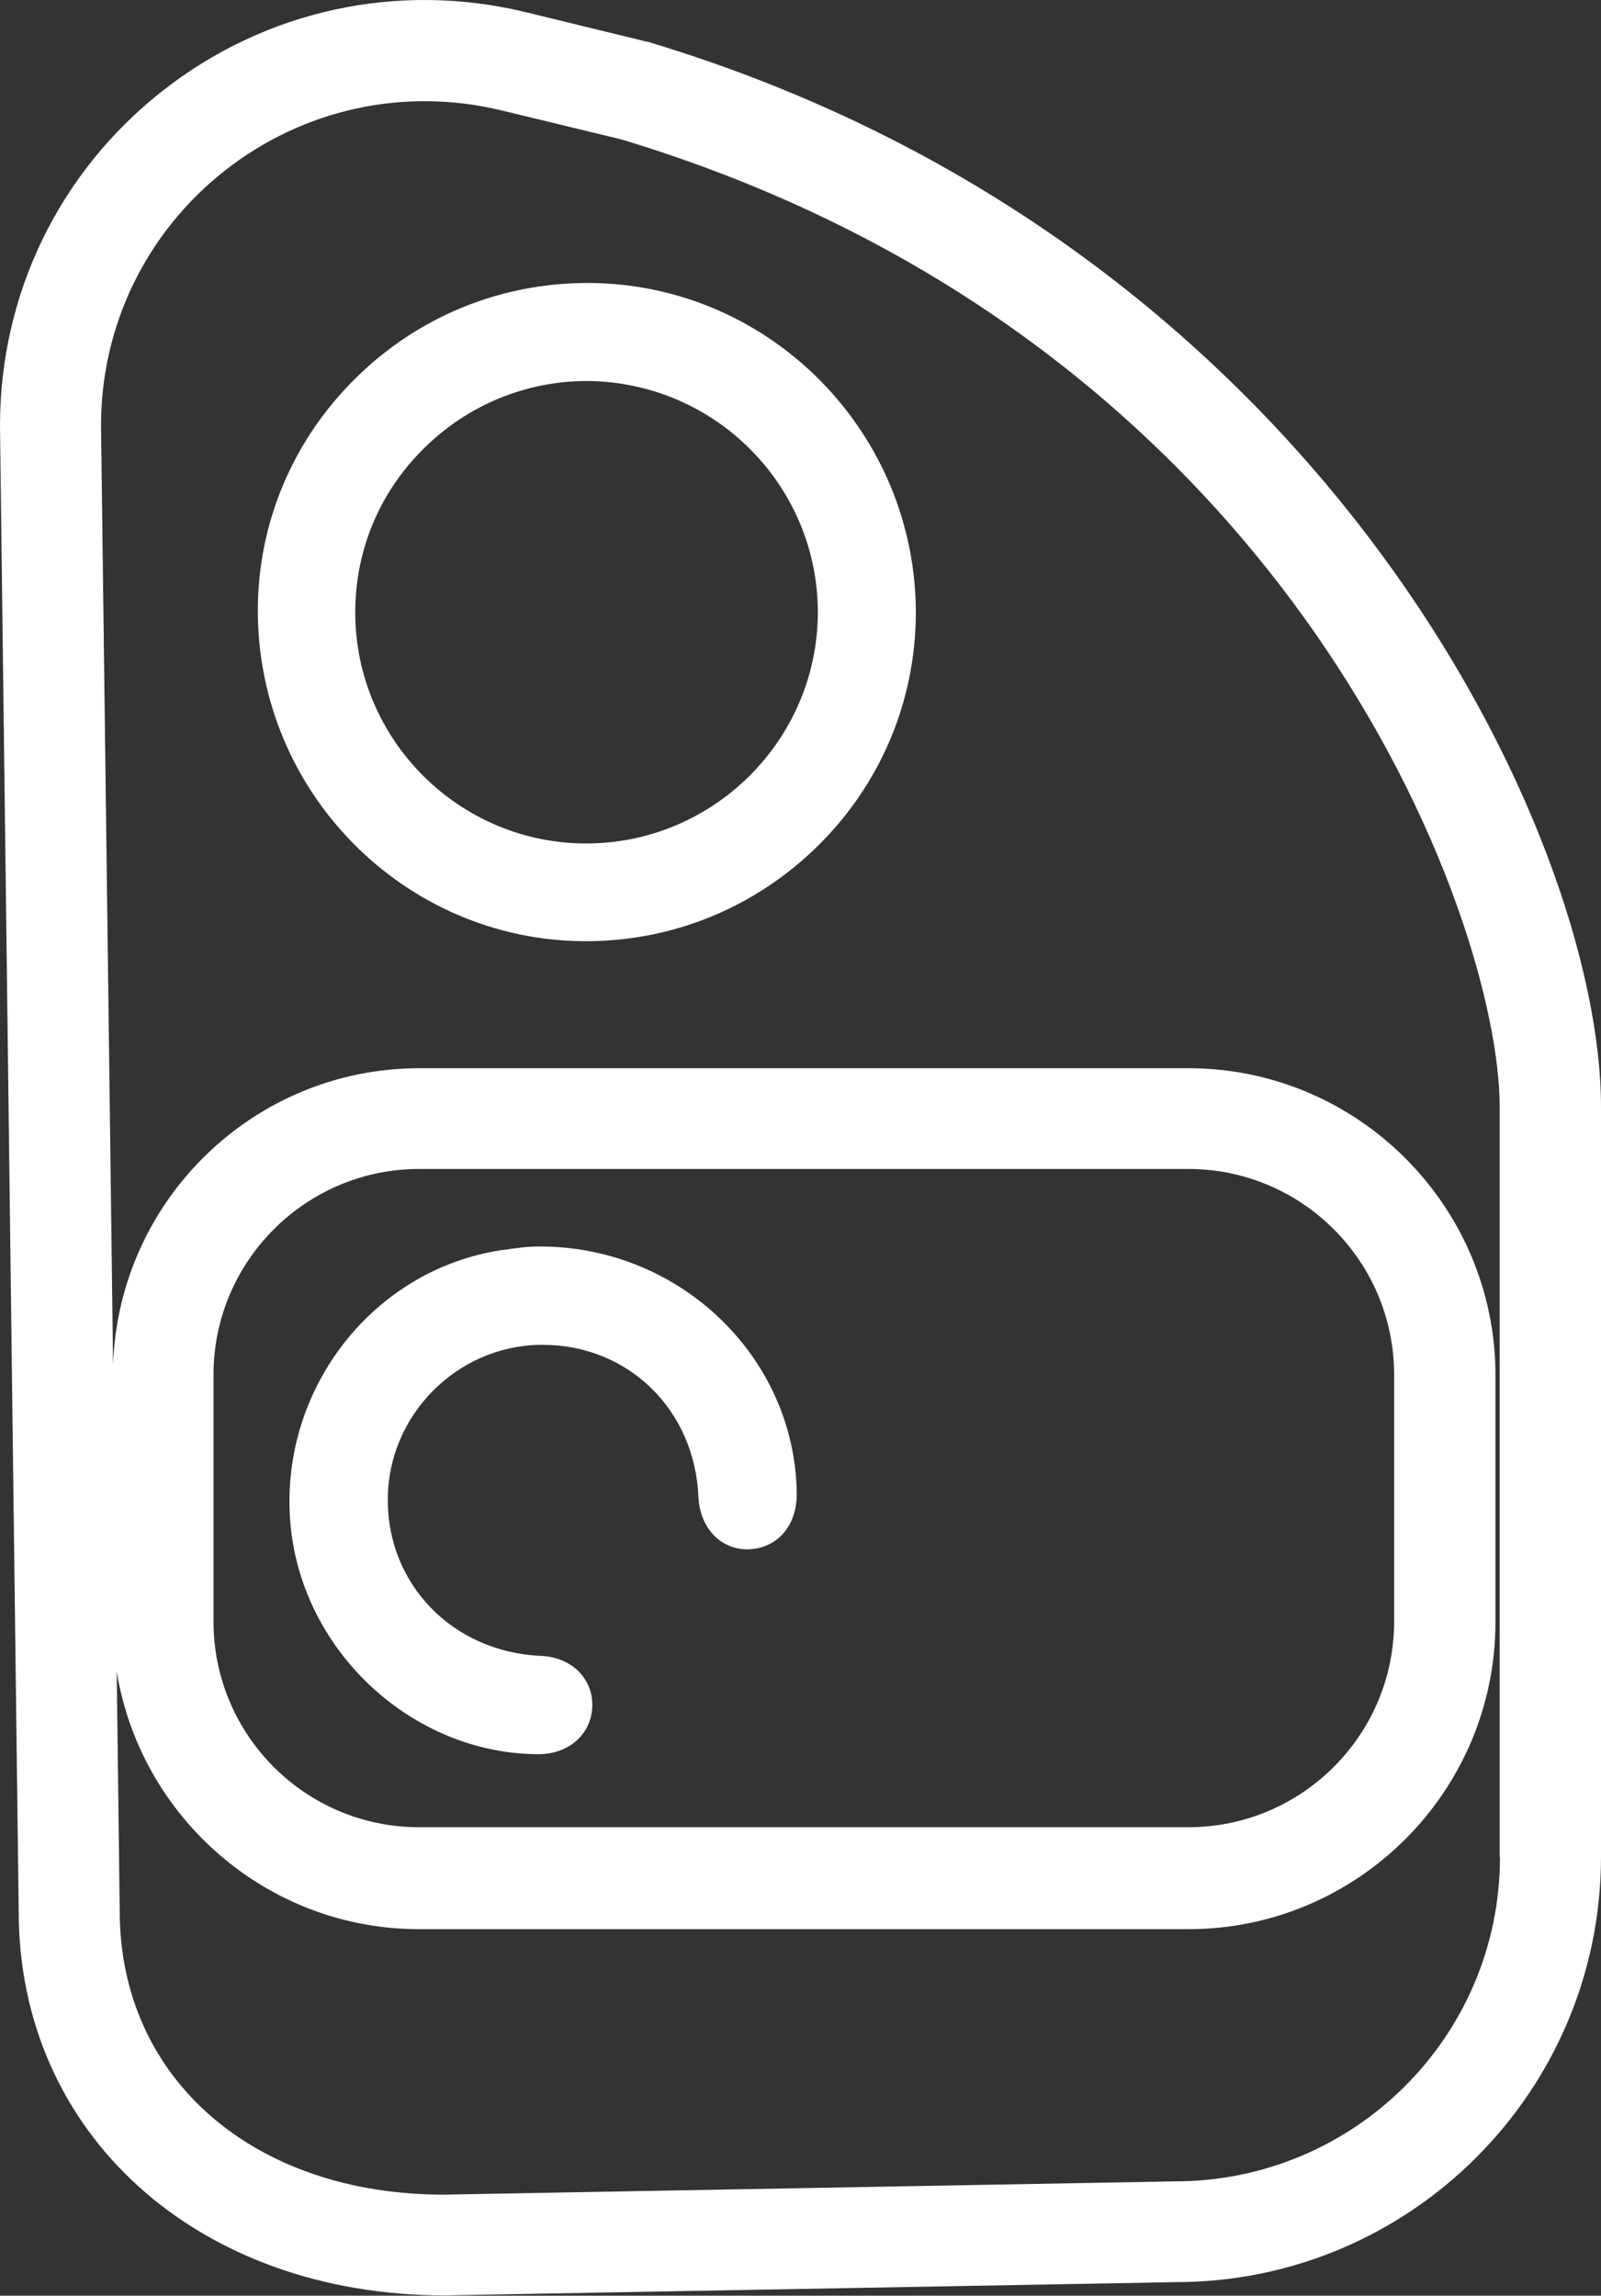
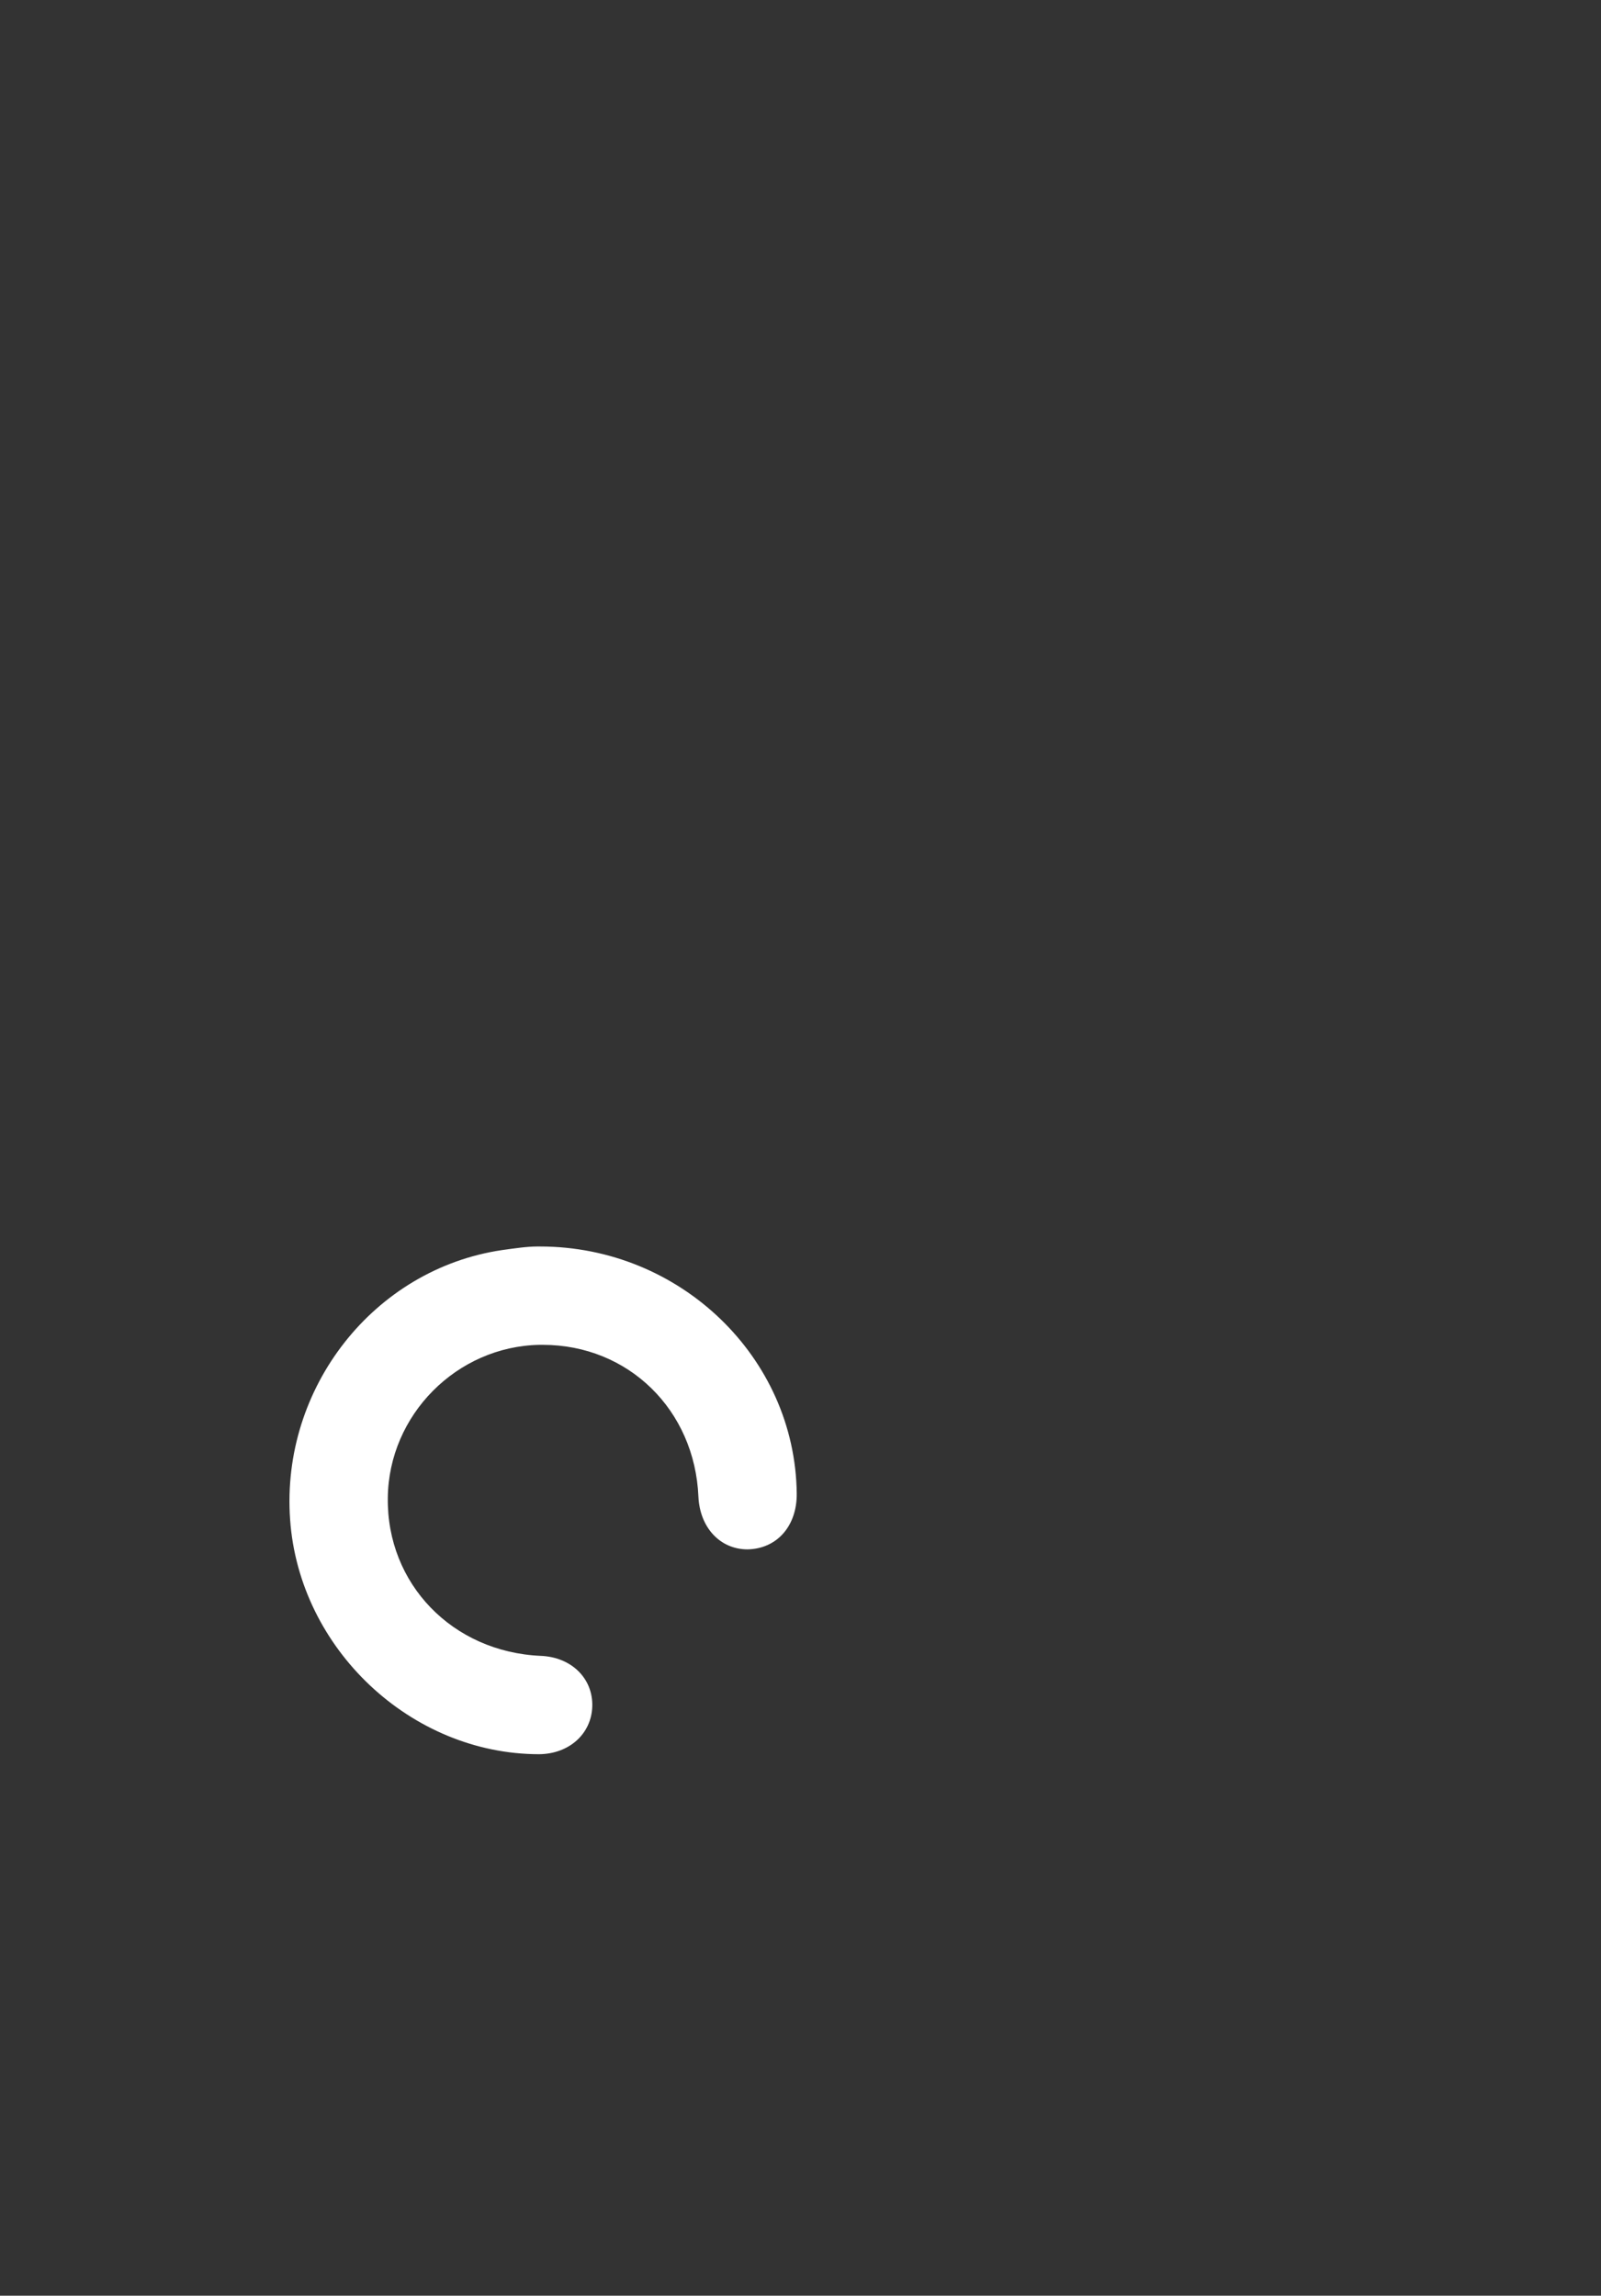
<svg xmlns="http://www.w3.org/2000/svg" version="1.1" id="Camada_1" x="0px" y="0px" viewBox="0 0 53.09 76.1" style="enable-background:new 0 0 53.09 76.1;" xml:space="preserve">
  <rect x="0" y="0" width="53.09" height="76.1" fill="#333333" stroke="none" />
  <style type="text/css">
	.st0{fill:#FFFFFF;}
</style>
  <g>
    <g>
-       <path class="st0" d="M21.53,1.4c-0.03-0.01-0.06-0.02-0.09-0.02L17.42,0.4C13.19-0.62,8.8,0.33,5.38,3.02S0,9.75,0,14.11    c0,0.01,0,0.01,0,0.02l0.62,49.23c0,7.38,5.93,12.73,14.13,12.73l24.24-0.44c7.78,0,14.1-6.33,14.1-14.1V36.69    C53.09,27.7,43.83,8.11,21.53,1.4z M49.74,61.56c0,5.93-4.82,10.75-10.78,10.75l-24.24,0.44c-6.33,0-10.75-3.86-10.75-9.4    l-0.1-7.94c0.79,4.83,4.98,8.54,10.03,8.54h25.51c5.61,0,10.18-4.57,10.18-10.18v-8.18c0-5.61-4.57-10.18-10.18-10.18H13.91    c-5.5,0-9.98,4.38-10.16,9.84L3.35,14.1c0-3.31,1.5-6.39,4.1-8.44c2.61-2.05,5.95-2.78,9.18-2l3.97,0.96    c22.23,6.7,29.13,25.85,29.13,32.07V61.56z M7.08,53.75v-8.18c0-3.76,3.06-6.82,6.82-6.82h25.51c3.76,0,6.82,3.06,6.82,6.82v8.18    c0,3.76-3.06,6.82-6.82,6.82H13.91C10.14,60.58,7.08,57.52,7.08,53.75z" />
-       <path class="st0" d="M19.53,9.38h-0.05c-2.89,0-5.63,1.12-7.69,3.16c-2.08,2.05-3.23,4.78-3.24,7.67    c-0.02,6.03,4.84,10.96,10.83,10.99h0.05c2.89,0,5.62-1.12,7.69-3.16c2.08-2.05,3.23-4.78,3.25-7.68    C30.39,14.34,25.53,9.41,19.53,9.38z M19.44,27.96h-0.02c-4.21-0.01-7.64-3.45-7.64-7.66c0-2.05,0.8-3.98,2.27-5.43    c1.45-1.44,3.38-2.24,5.42-2.24c4.26,0.03,7.67,3.49,7.65,7.71C27.09,24.54,23.65,27.96,19.44,27.96z" />
      <path class="st0" d="M19.64,56.57c0.03-0.93-0.69-1.64-1.71-1.68c-2.93-0.13-5.11-2.39-5.07-5.24c0.03-2.75,2.29-5.02,5.03-5.07    c0.04,0,0.07,0,0.11,0c2.83,0,5.04,2.15,5.16,5.04c0.05,1.02,0.72,1.74,1.63,1.74c0.98-0.02,1.64-0.78,1.63-1.85    c-0.05-4.52-3.87-8.19-8.51-8.19c-0.03,0-0.07,0-0.1,0c-0.33,0-0.74,0.06-1.17,0.12c-4.24,0.63-7.33,4.56-7.02,8.93    c0.3,4.29,4.01,7.78,8.26,7.78C18.87,58.14,19.61,57.48,19.64,56.57z" />
    </g>
  </g>
</svg>